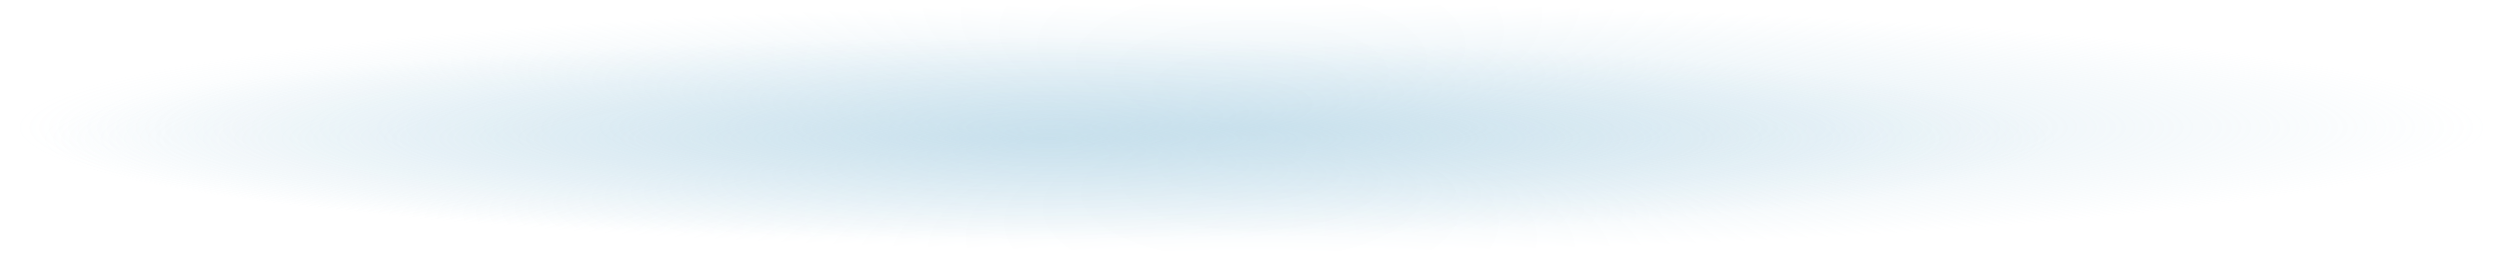
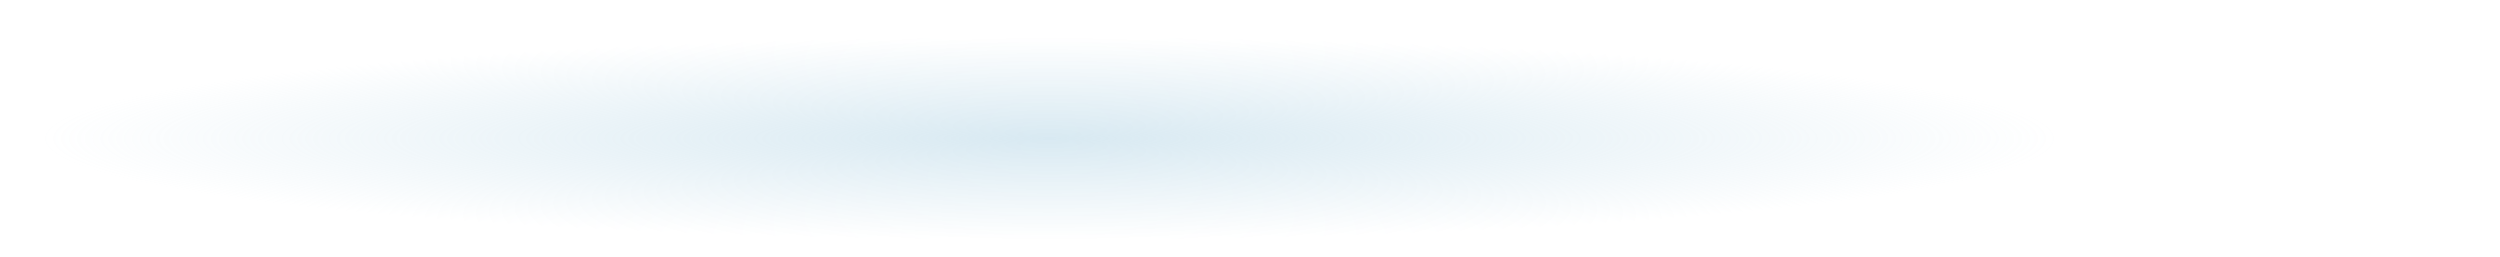
<svg xmlns="http://www.w3.org/2000/svg" width="146" height="15" viewBox="0 0 146 15" fill="none">
-   <path opacity="0.5" d="M73.084 14.68C113.246 14.68 145.804 11.439 145.804 7.44C145.804 3.442 113.246 0.2 73.084 0.2C32.922 0.2 0.364 3.442 0.364 7.44C0.364 11.439 32.922 14.68 73.084 14.68Z" fill="url(#paint0_radial)" />
  <path opacity="0.5" d="M61.294 13.999C94.022 13.999 120.554 11.353 120.554 8.088C120.554 4.823 94.022 2.176 61.294 2.176C28.565 2.176 2.034 4.823 2.034 8.088C2.034 11.353 28.565 13.999 61.294 13.999Z" fill="url(#paint1_radial)" />
  <defs>
    <radialGradient id="paint0_radial" cx="0" cy="0" r="1" gradientUnits="userSpaceOnUse" gradientTransform="translate(73.084 7.442) scale(72.724 7.241)">
      <stop offset="0.004" stop-color="#B2D4E5" />
      <stop offset="1" stop-color="#B2D4E5" stop-opacity="0" />
    </radialGradient>
    <radialGradient id="paint1_radial" cx="0" cy="0" r="1" gradientUnits="userSpaceOnUse" gradientTransform="translate(61.293 8.089) scale(59.263 5.912)">
      <stop offset="0.004" stop-color="#B2D4E5" />
      <stop offset="1" stop-color="#B2D4E5" stop-opacity="0" />
    </radialGradient>
  </defs>
</svg>